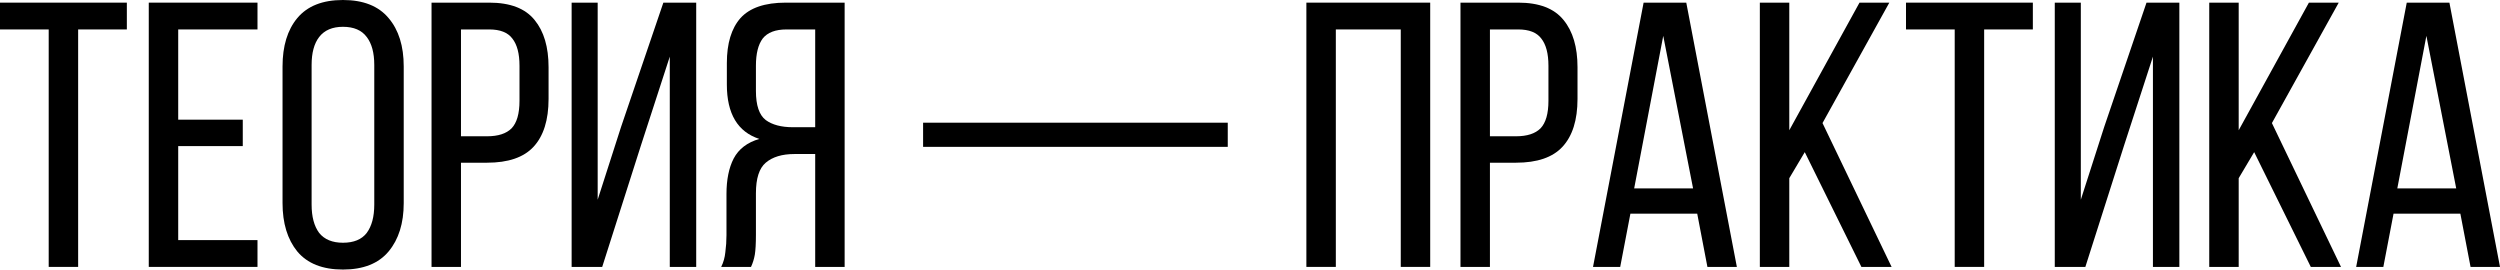
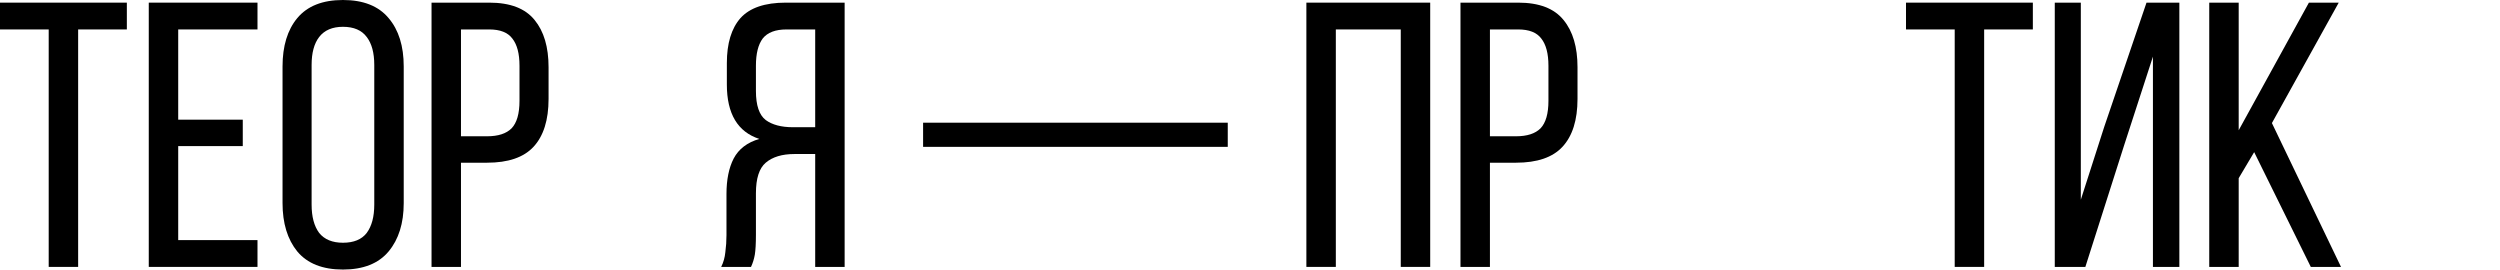
<svg xmlns="http://www.w3.org/2000/svg" width="565" height="61" viewBox="0 0 565 61" fill="none">
  <path d="M11.006 60.32V6.655H0V0.597H28.667V6.655H17.661V60.32H11.006Z" fill="black" />
  <path d="M54.866 27.046V33.018H40.276V54.263H58.193V60.32H33.621V0.597H58.193V6.655H40.276V27.046H54.866Z" fill="black" />
  <path d="M63.854 15.016C63.854 10.409 64.963 6.769 67.181 4.095C69.457 1.365 72.898 0 77.505 0C82.112 0 85.553 1.365 87.829 4.095C90.104 6.769 91.241 10.409 91.241 15.016V45.901C91.241 50.452 90.104 54.092 87.829 56.822C85.553 59.552 82.112 60.917 77.505 60.917C72.898 60.917 69.457 59.552 67.181 56.822C64.963 54.092 63.854 50.452 63.854 45.901V15.016ZM70.424 46.242C70.424 48.973 70.992 51.106 72.13 52.641C73.324 54.12 75.116 54.86 77.505 54.86C79.951 54.86 81.743 54.12 82.88 52.641C84.018 51.106 84.586 48.973 84.586 46.242V14.675C84.586 11.945 84.018 9.84 82.88 8.361C81.743 6.825 79.951 6.058 77.505 6.058C75.116 6.058 73.324 6.825 72.13 8.361C70.992 9.84 70.424 11.945 70.424 14.675V46.242Z" fill="black" />
  <path d="M110.581 0.597C115.301 0.597 118.714 1.905 120.819 4.522C122.923 7.081 123.976 10.636 123.976 15.187V22.353C123.976 27.131 122.838 30.743 120.563 33.189C118.344 35.578 114.846 36.772 110.069 36.772H104.182V60.32H97.527V0.597H110.581ZM110.069 30.8C112.571 30.8 114.42 30.203 115.614 29.008C116.809 27.757 117.406 25.681 117.406 22.78V14.845C117.406 12.115 116.866 10.068 115.785 8.702C114.761 7.337 113.026 6.655 110.581 6.655H104.182V30.8H110.069Z" fill="black" />
-   <path d="M144.886 32.762L136.099 60.32H129.188V0.597H135.075V45.133L140.365 28.667L149.92 0.597H157.343V60.32H151.371V12.798L144.886 32.762Z" fill="black" />
  <path d="M179.541 34.81C176.754 34.81 174.593 35.464 173.057 36.772C171.578 38.023 170.839 40.327 170.839 43.683V53.068C170.839 55.059 170.753 56.566 170.583 57.59C170.412 58.557 170.128 59.467 169.729 60.32H162.989C163.501 59.296 163.814 58.187 163.928 56.993C164.098 55.741 164.184 54.462 164.184 53.153V43.854C164.184 40.611 164.724 37.938 165.805 35.834C166.942 33.672 168.876 32.193 171.606 31.397C166.715 29.805 164.269 25.709 164.269 19.111V14.248C164.269 9.812 165.293 6.427 167.341 4.095C169.445 1.763 172.858 0.597 177.579 0.597H190.888V60.32H184.234V34.81H179.541ZM177.749 6.655C175.247 6.655 173.455 7.337 172.374 8.702C171.35 10.068 170.839 12.115 170.839 14.845V20.562C170.839 23.804 171.578 25.994 173.057 27.131C174.536 28.212 176.583 28.752 179.2 28.752H184.234V6.655H177.749Z" fill="black" />
  <path d="M208.62 27.729H277.472V33.189H208.62V27.729Z" fill="black" />
  <path d="M301.897 6.655V60.32H295.242V0.597H323.226V60.32H316.572V6.655H301.897Z" fill="black" />
  <path d="M343.123 0.597C347.844 0.597 351.257 1.905 353.361 4.522C355.466 7.081 356.518 10.636 356.518 15.187V22.353C356.518 27.131 355.38 30.743 353.105 33.189C350.887 35.578 347.389 36.772 342.611 36.772H336.724V60.32H330.069V0.597H343.123ZM342.611 30.8C345.114 30.8 346.962 30.203 348.157 29.008C349.351 27.757 349.948 25.681 349.948 22.78V14.845C349.948 12.115 349.408 10.068 348.327 8.702C347.304 7.337 345.569 6.655 343.123 6.655H336.724V30.8H342.611Z" fill="black" />
-   <path d="M368.47 48.29L366.167 60.32H360.024L371.457 0.597H381.098L392.53 60.32H385.875L383.572 48.29H368.47ZM369.324 42.574H382.633L375.893 8.105L369.324 42.574Z" fill="black" />
-   <path d="M407.877 34.383L404.379 40.27V60.32H397.724V0.597H404.379V29.435L420.248 0.597H426.988L411.887 27.814L427.5 60.32H420.675L407.877 34.383Z" fill="black" />
  <path d="M441.764 60.32V6.655H430.757V0.597H459.424V6.655H448.418V60.32H441.764Z" fill="black" />
  <path d="M480.077 32.762L471.29 60.32H464.379V0.597H470.266V45.133L475.556 28.667L485.111 0.597H492.534V60.32H486.562V12.798L480.077 32.762Z" fill="black" />
  <path d="M509.442 34.383L505.944 40.27V60.32H499.289V0.597H505.944V29.435L521.813 0.597H528.554L513.452 27.814L529.066 60.32H522.24L509.442 34.383Z" fill="black" />
-   <path d="M540.94 48.29L538.636 60.32H532.494L543.926 0.597H553.567L565 60.32H558.345L556.041 48.29H540.94ZM541.793 42.574H555.103L548.363 8.105L541.793 42.574Z" fill="black" />
</svg>